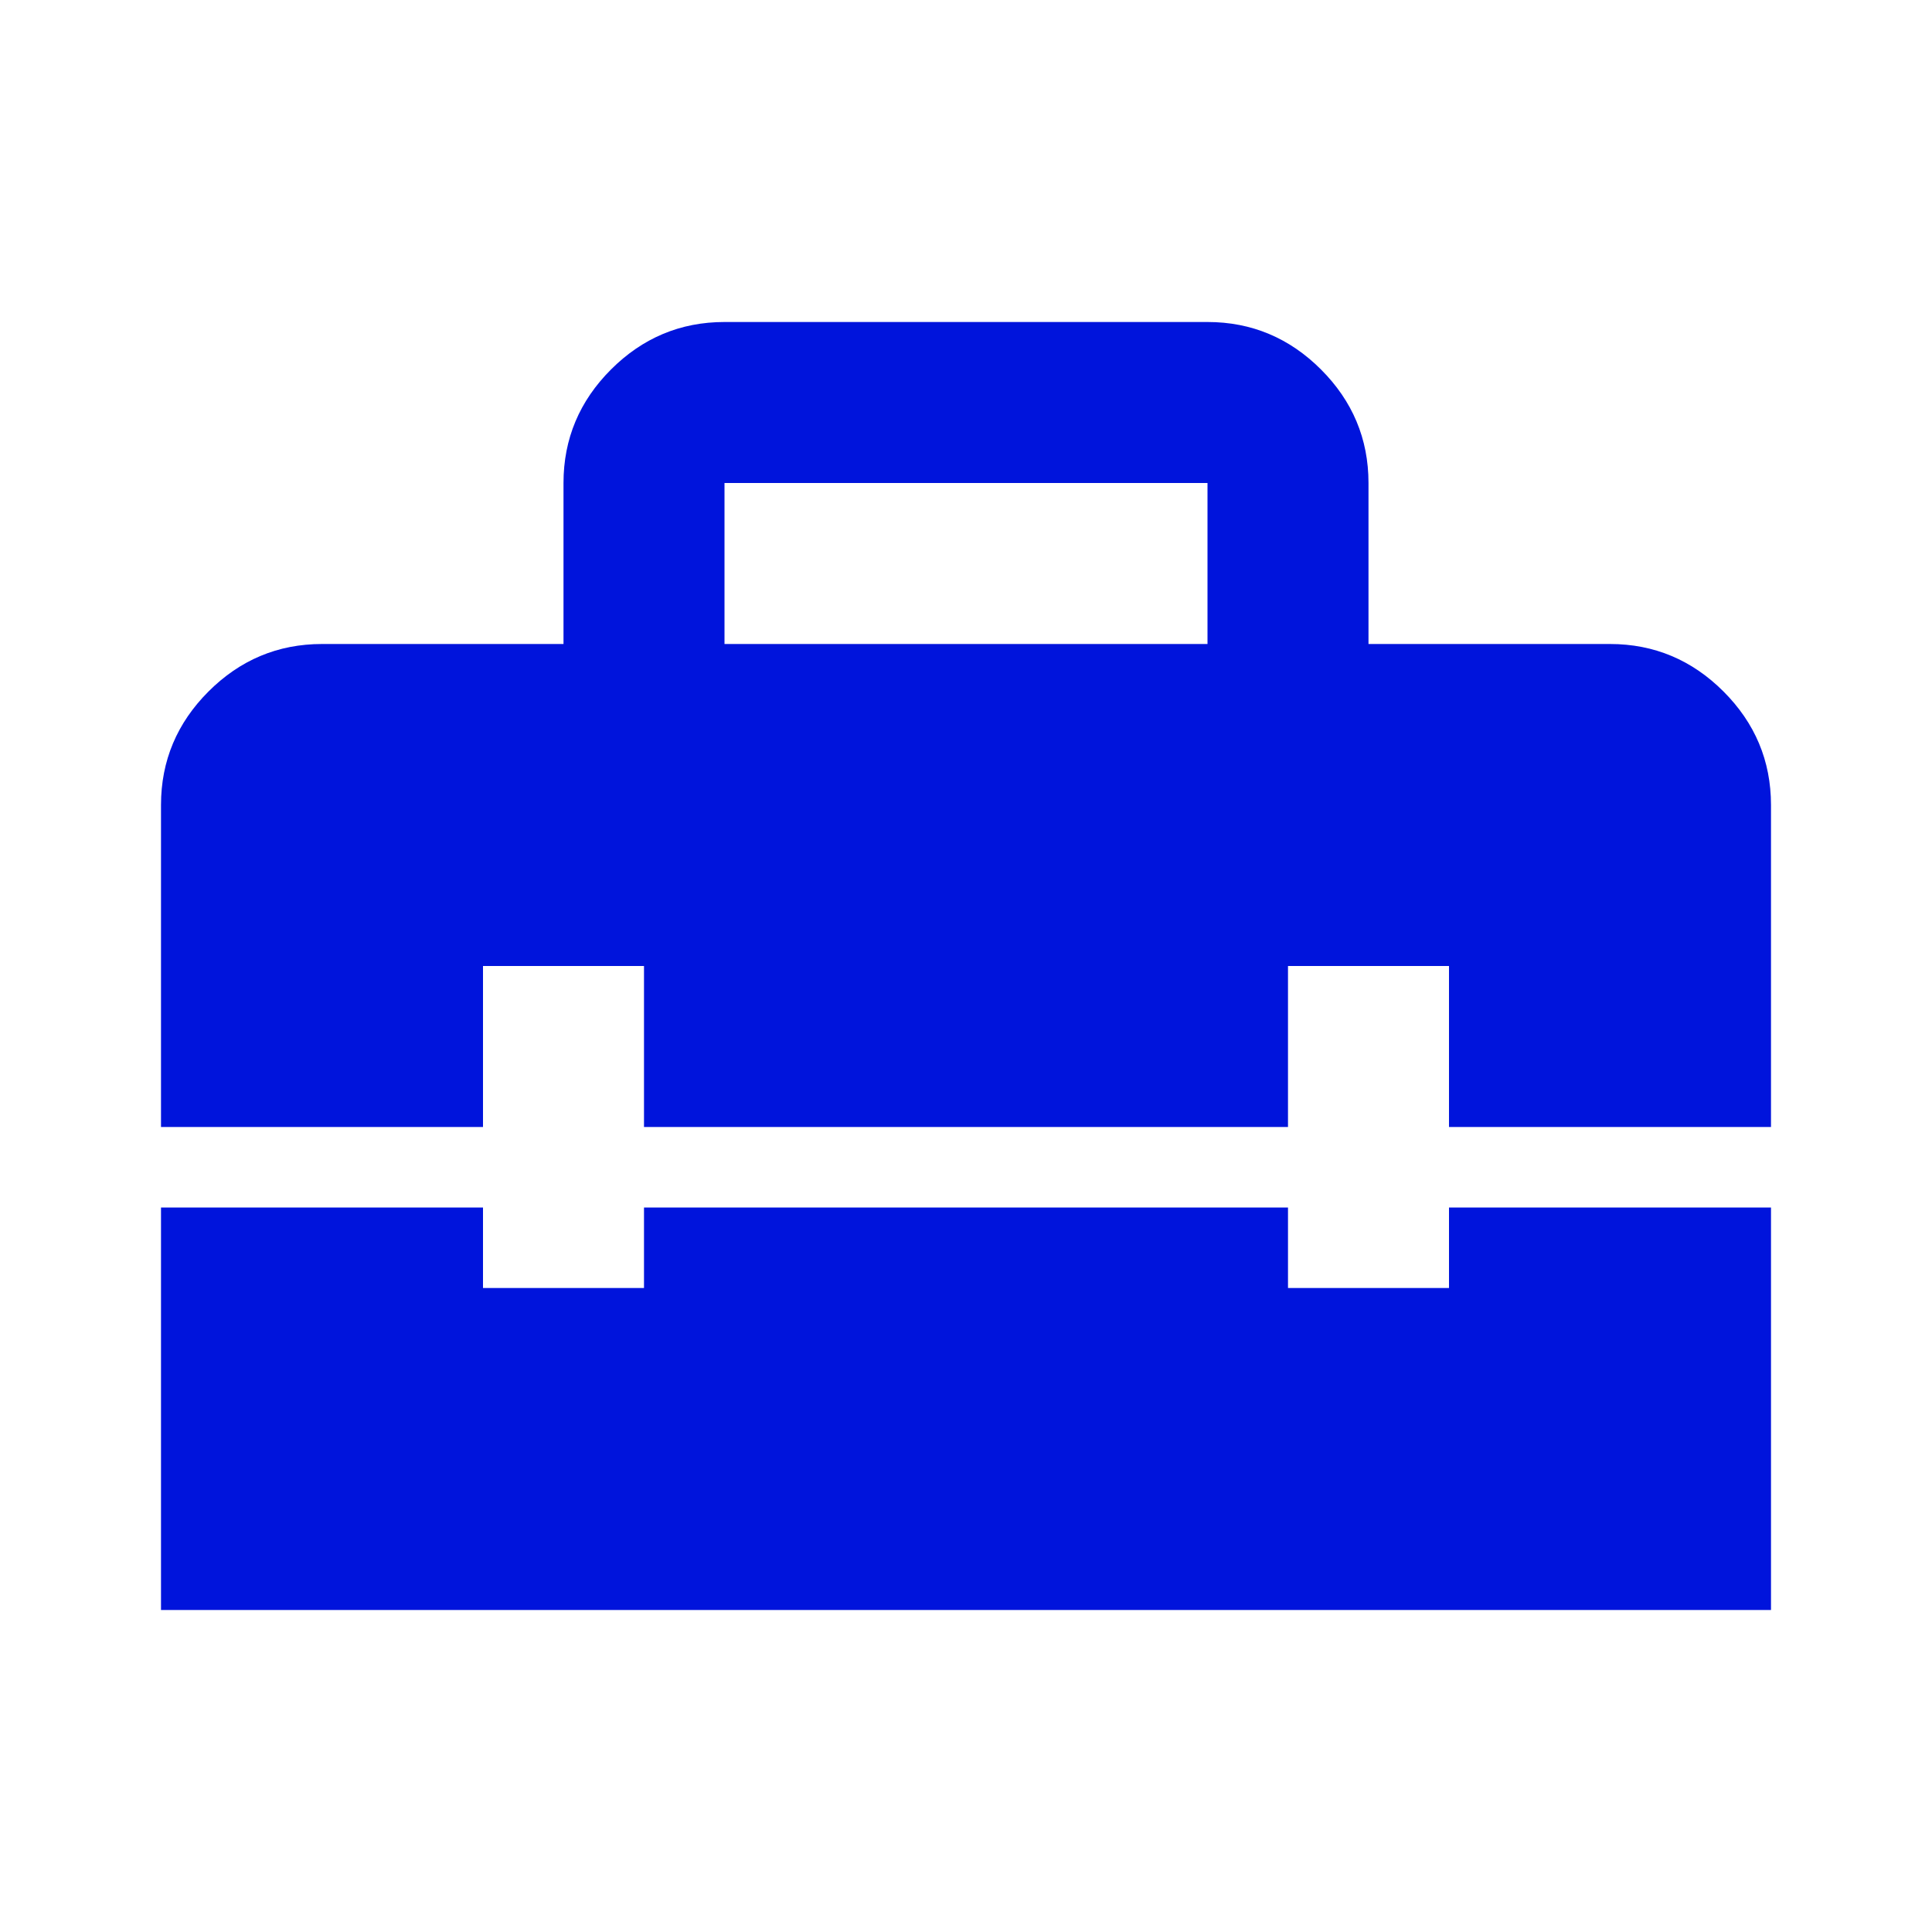
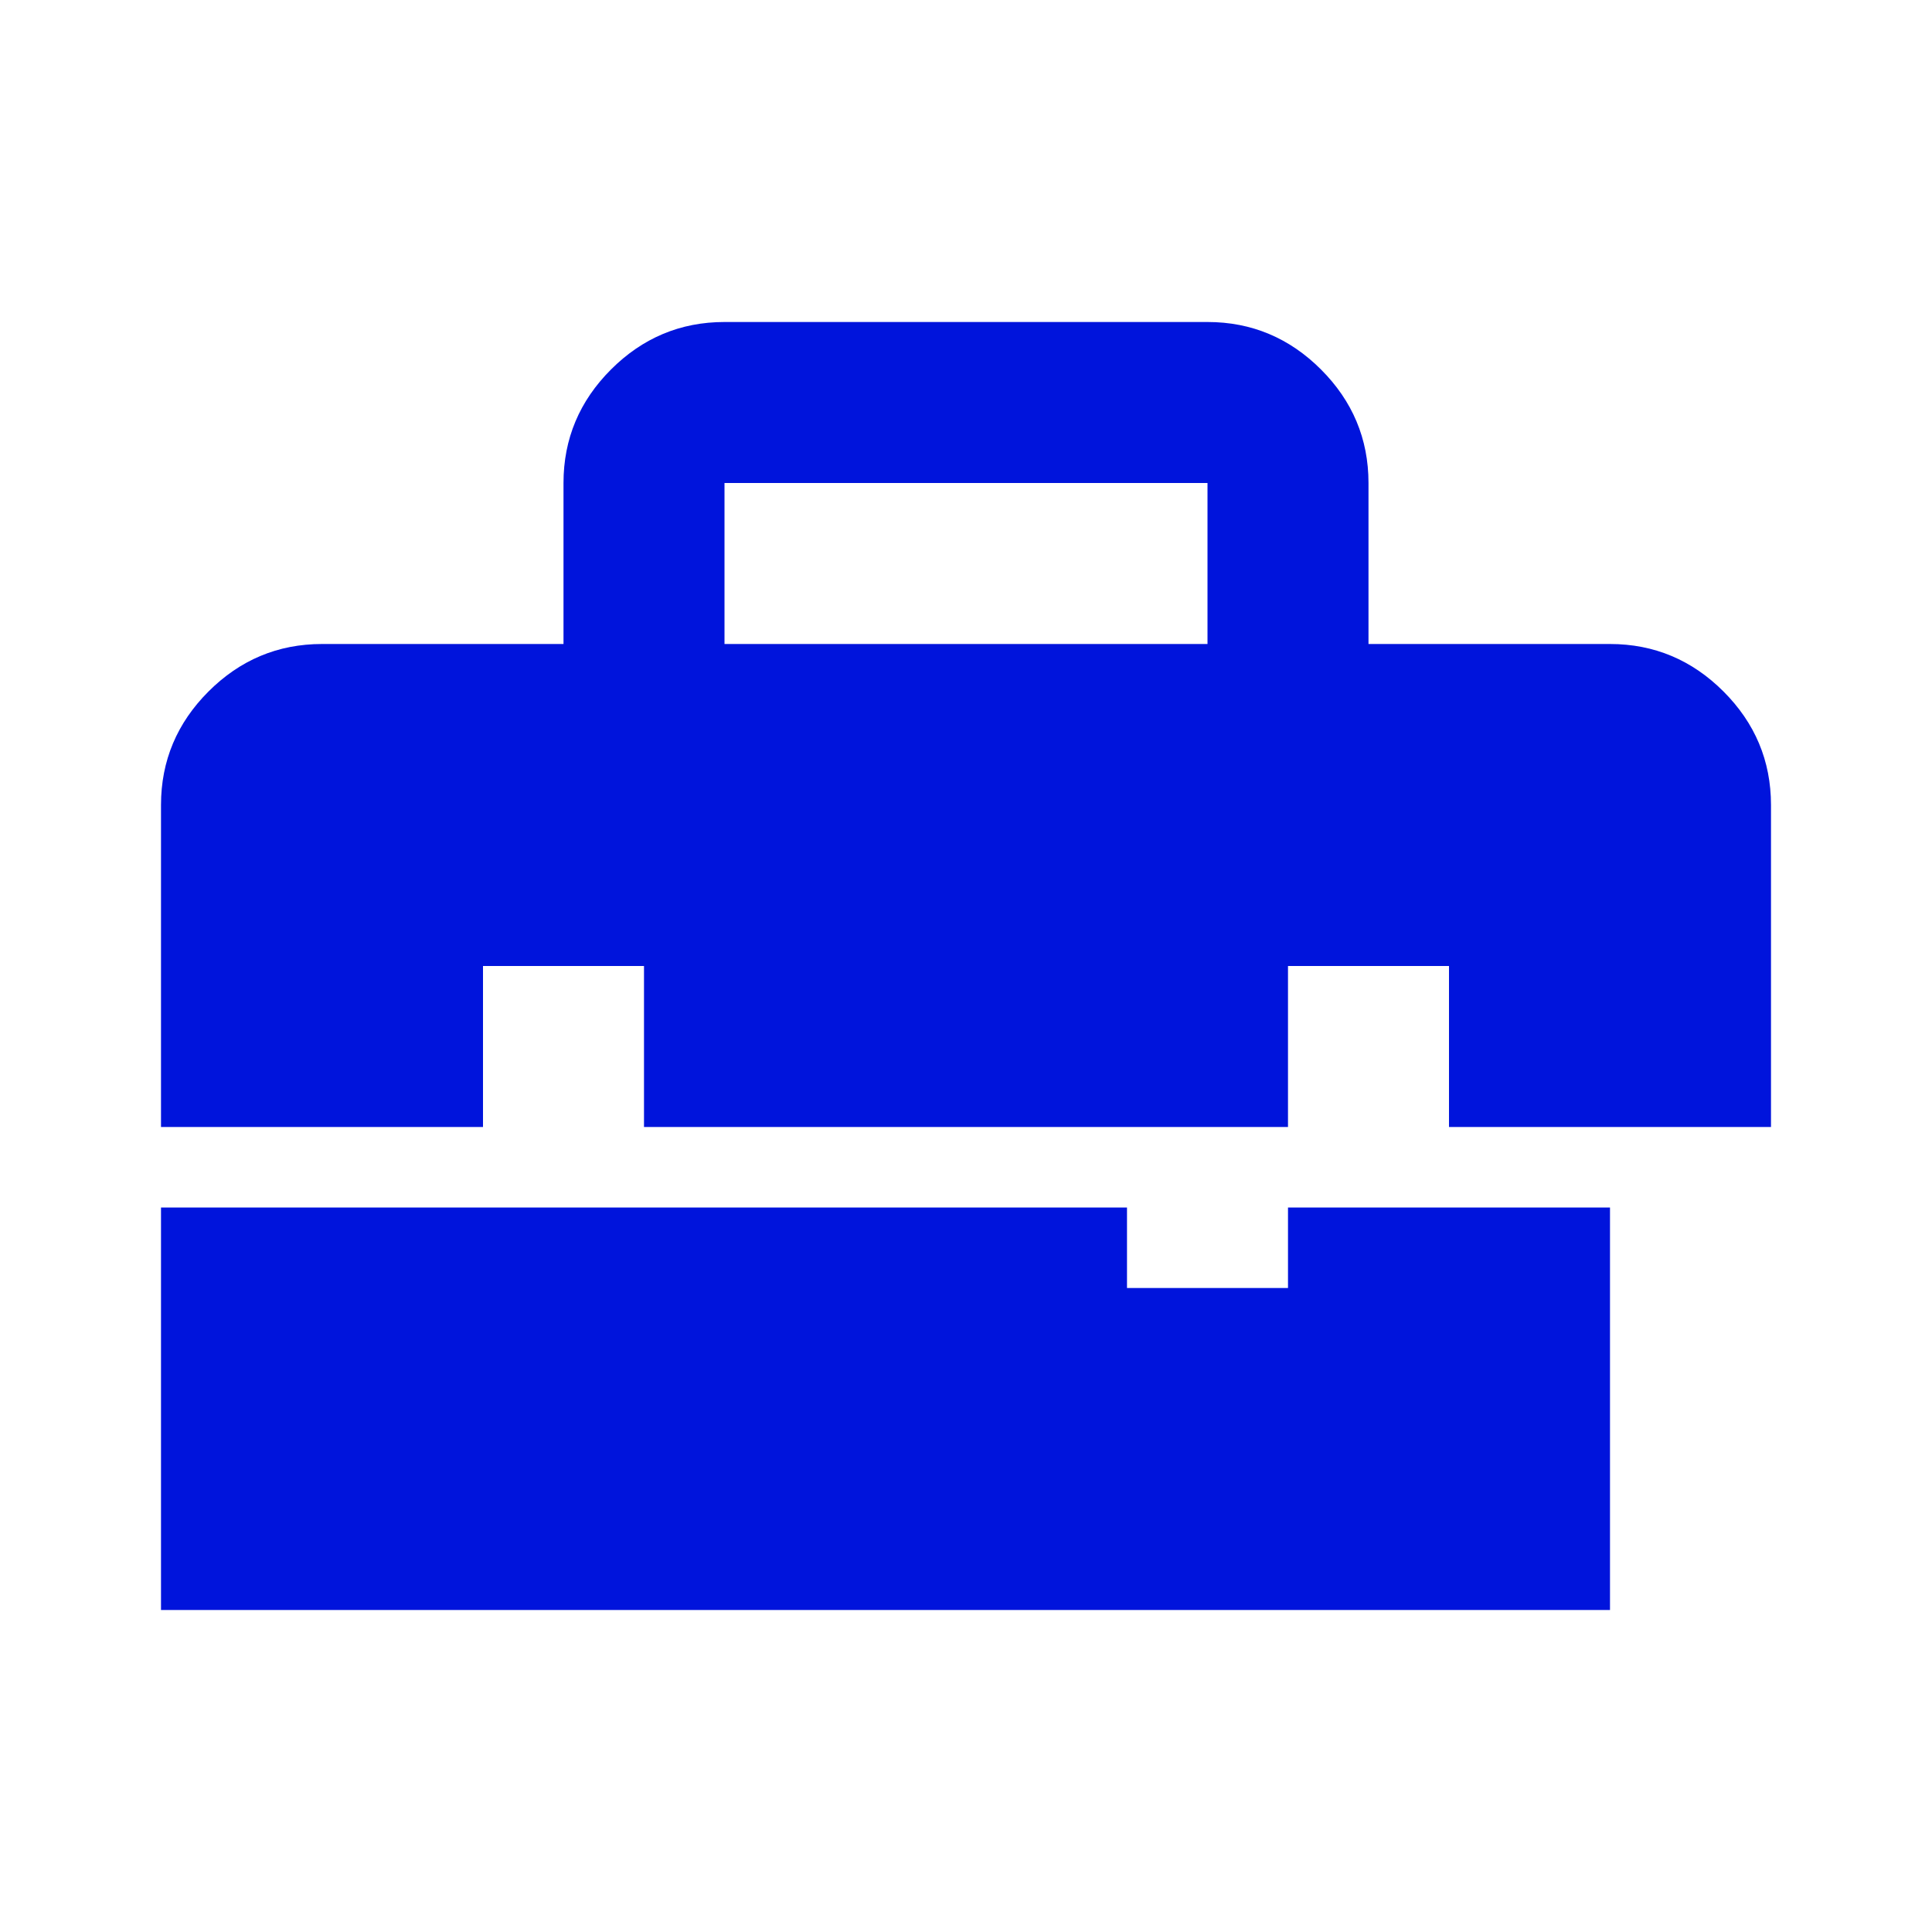
<svg xmlns="http://www.w3.org/2000/svg" id="final_Outlines" data-name="final Outlines" viewBox="0 0 24 24">
  <defs>
    <style>
      .cls-1 {
        fill: #0014dc;
      }
    </style>
  </defs>
-   <path class="cls-1" d="M2,20v-5H6v1h2v-1h8v1h2v-1h4v5H2Zm0-10c0-.55,.2-1.02,.59-1.41,.39-.39,.86-.59,1.41-.59h3v-2c0-.55,.2-1.02,.59-1.41,.39-.39,.86-.59,1.41-.59h6c.55,0,1.02,.2,1.41,.59,.39,.39,.59,.86,.59,1.41v2h3c.55,0,1.02,.2,1.41,.59,.39,.39,.59,.86,.59,1.41v4h-4v-2h-2v2H8v-2h-2v2H2v-4Zm7-2h6v-2h-6v2Z" />
+   <path class="cls-1" d="M2,20v-5H6v1v-1h8v1h2v-1h4v5H2Zm0-10c0-.55,.2-1.02,.59-1.41,.39-.39,.86-.59,1.41-.59h3v-2c0-.55,.2-1.02,.59-1.41,.39-.39,.86-.59,1.41-.59h6c.55,0,1.02,.2,1.41,.59,.39,.39,.59,.86,.59,1.41v2h3c.55,0,1.02,.2,1.41,.59,.39,.39,.59,.86,.59,1.41v4h-4v-2h-2v2H8v-2h-2v2H2v-4Zm7-2h6v-2h-6v2Z" />
</svg>